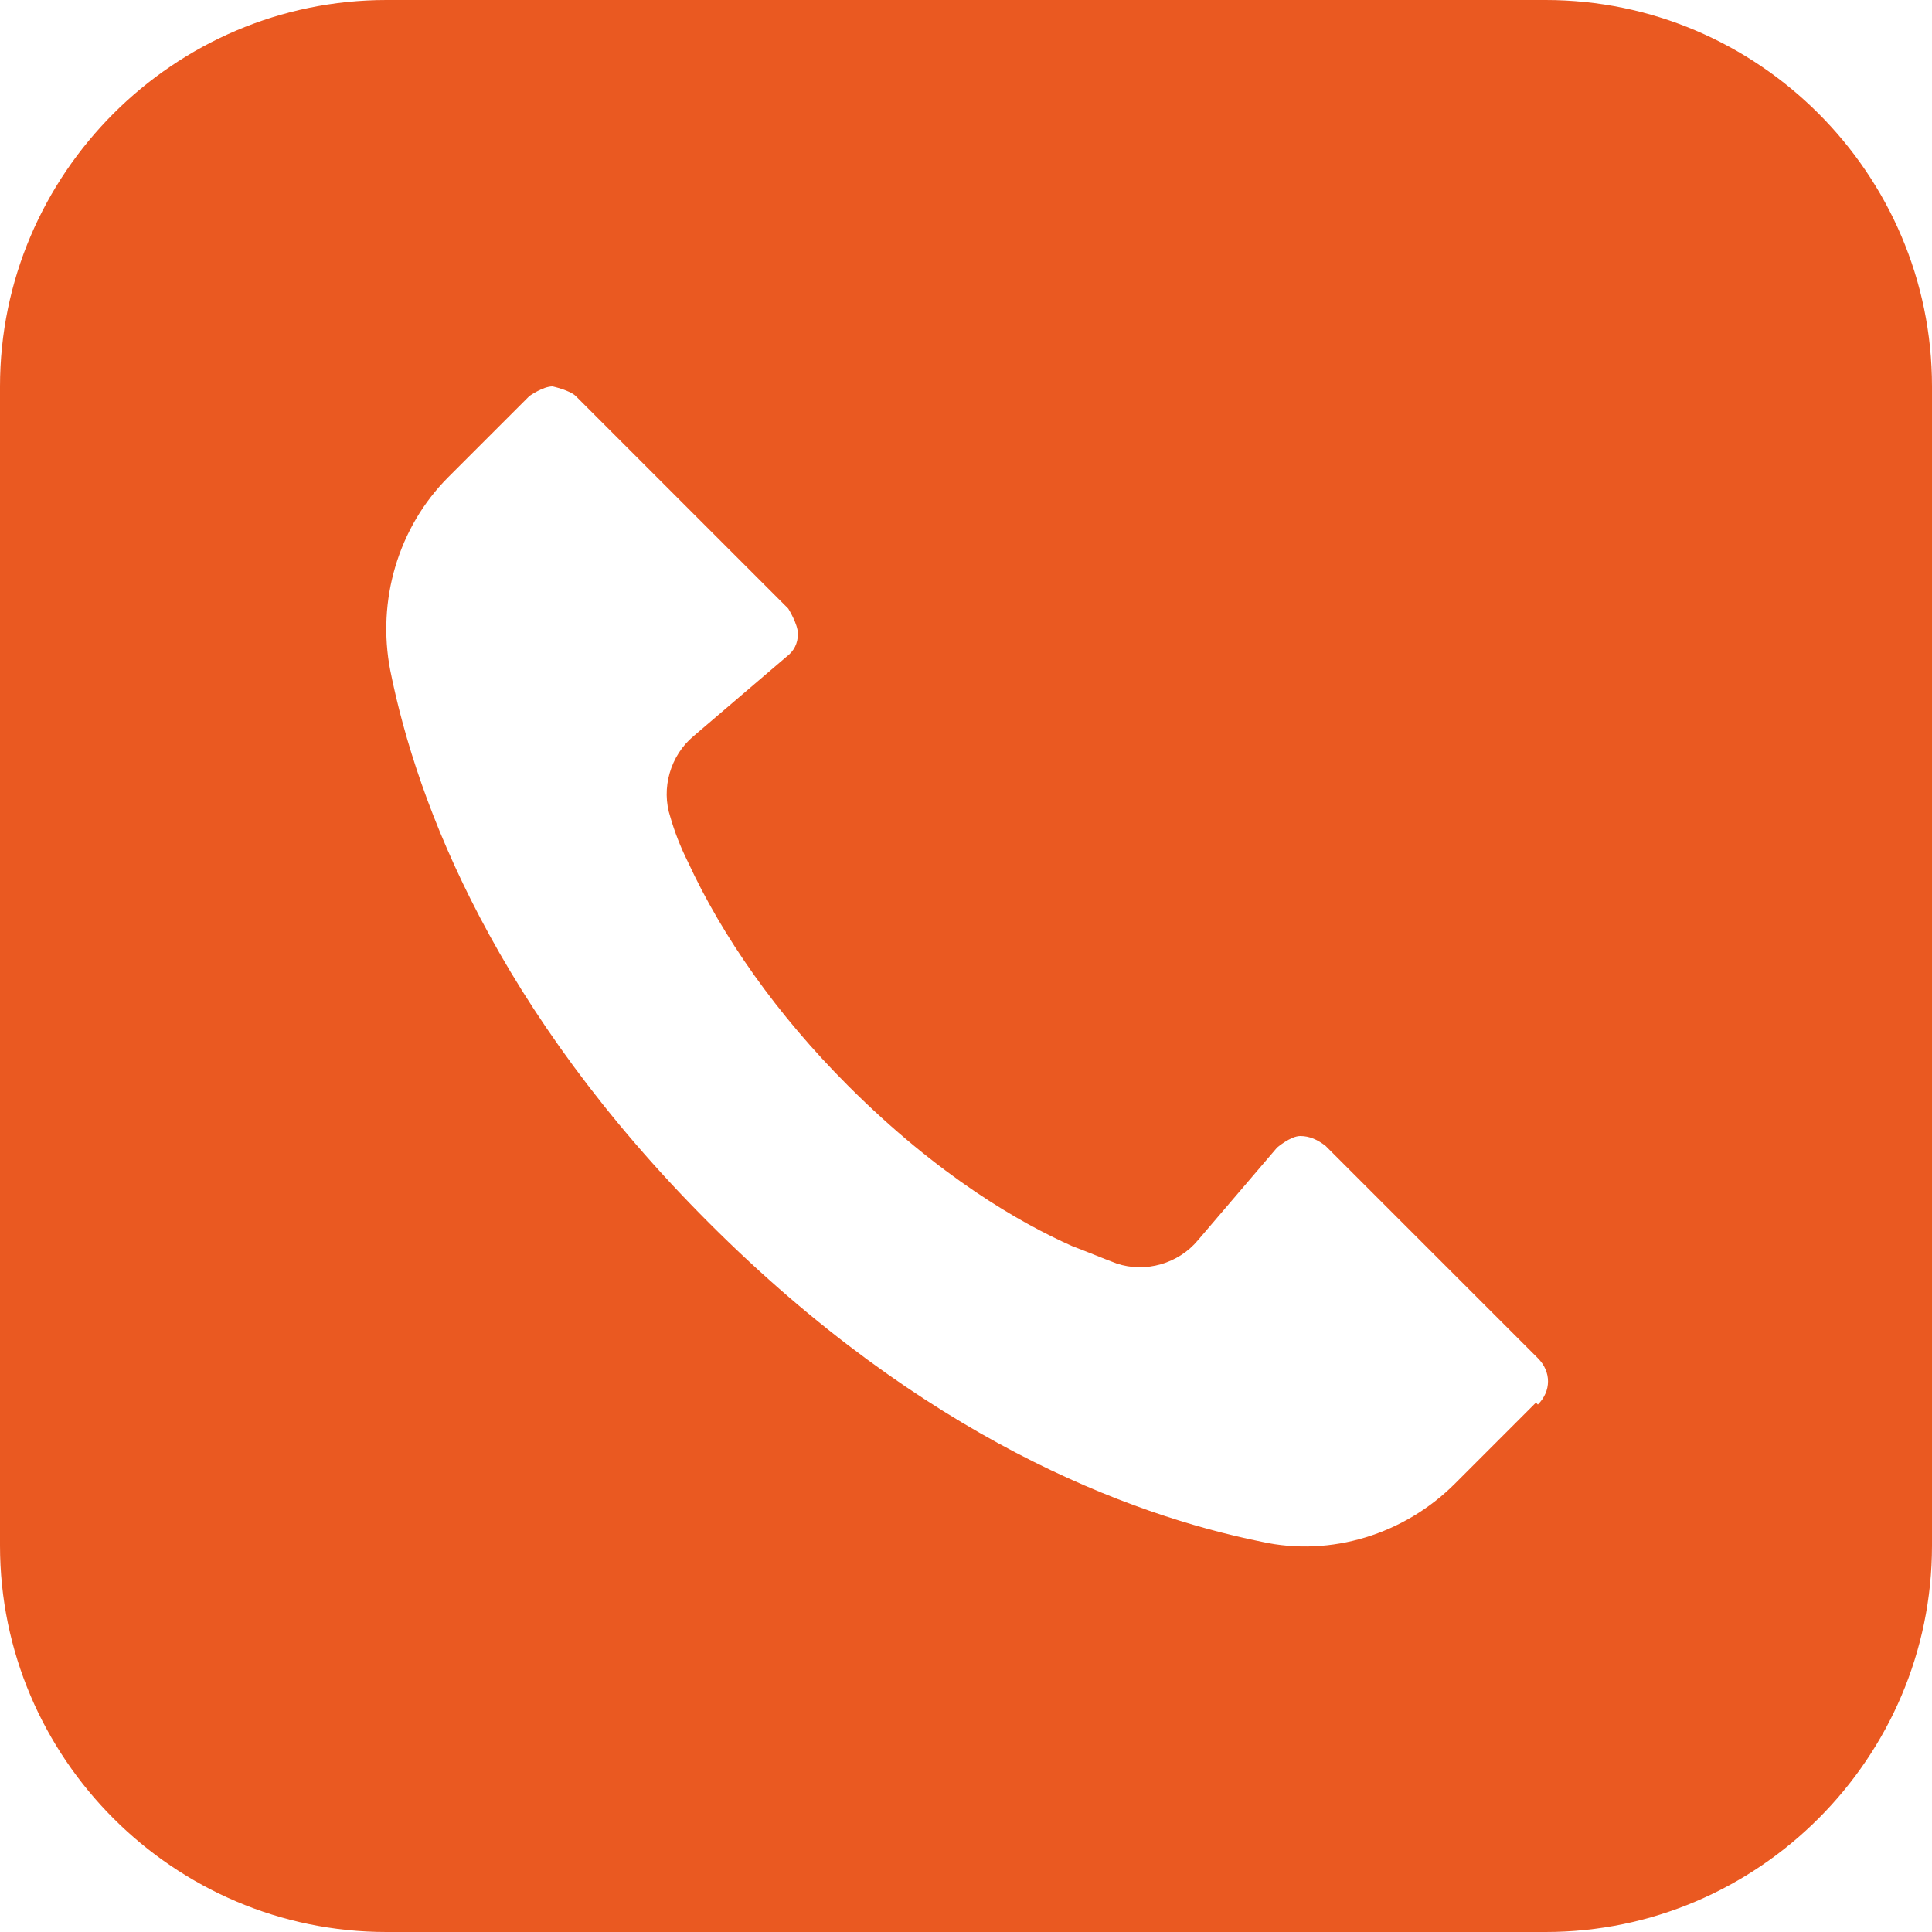
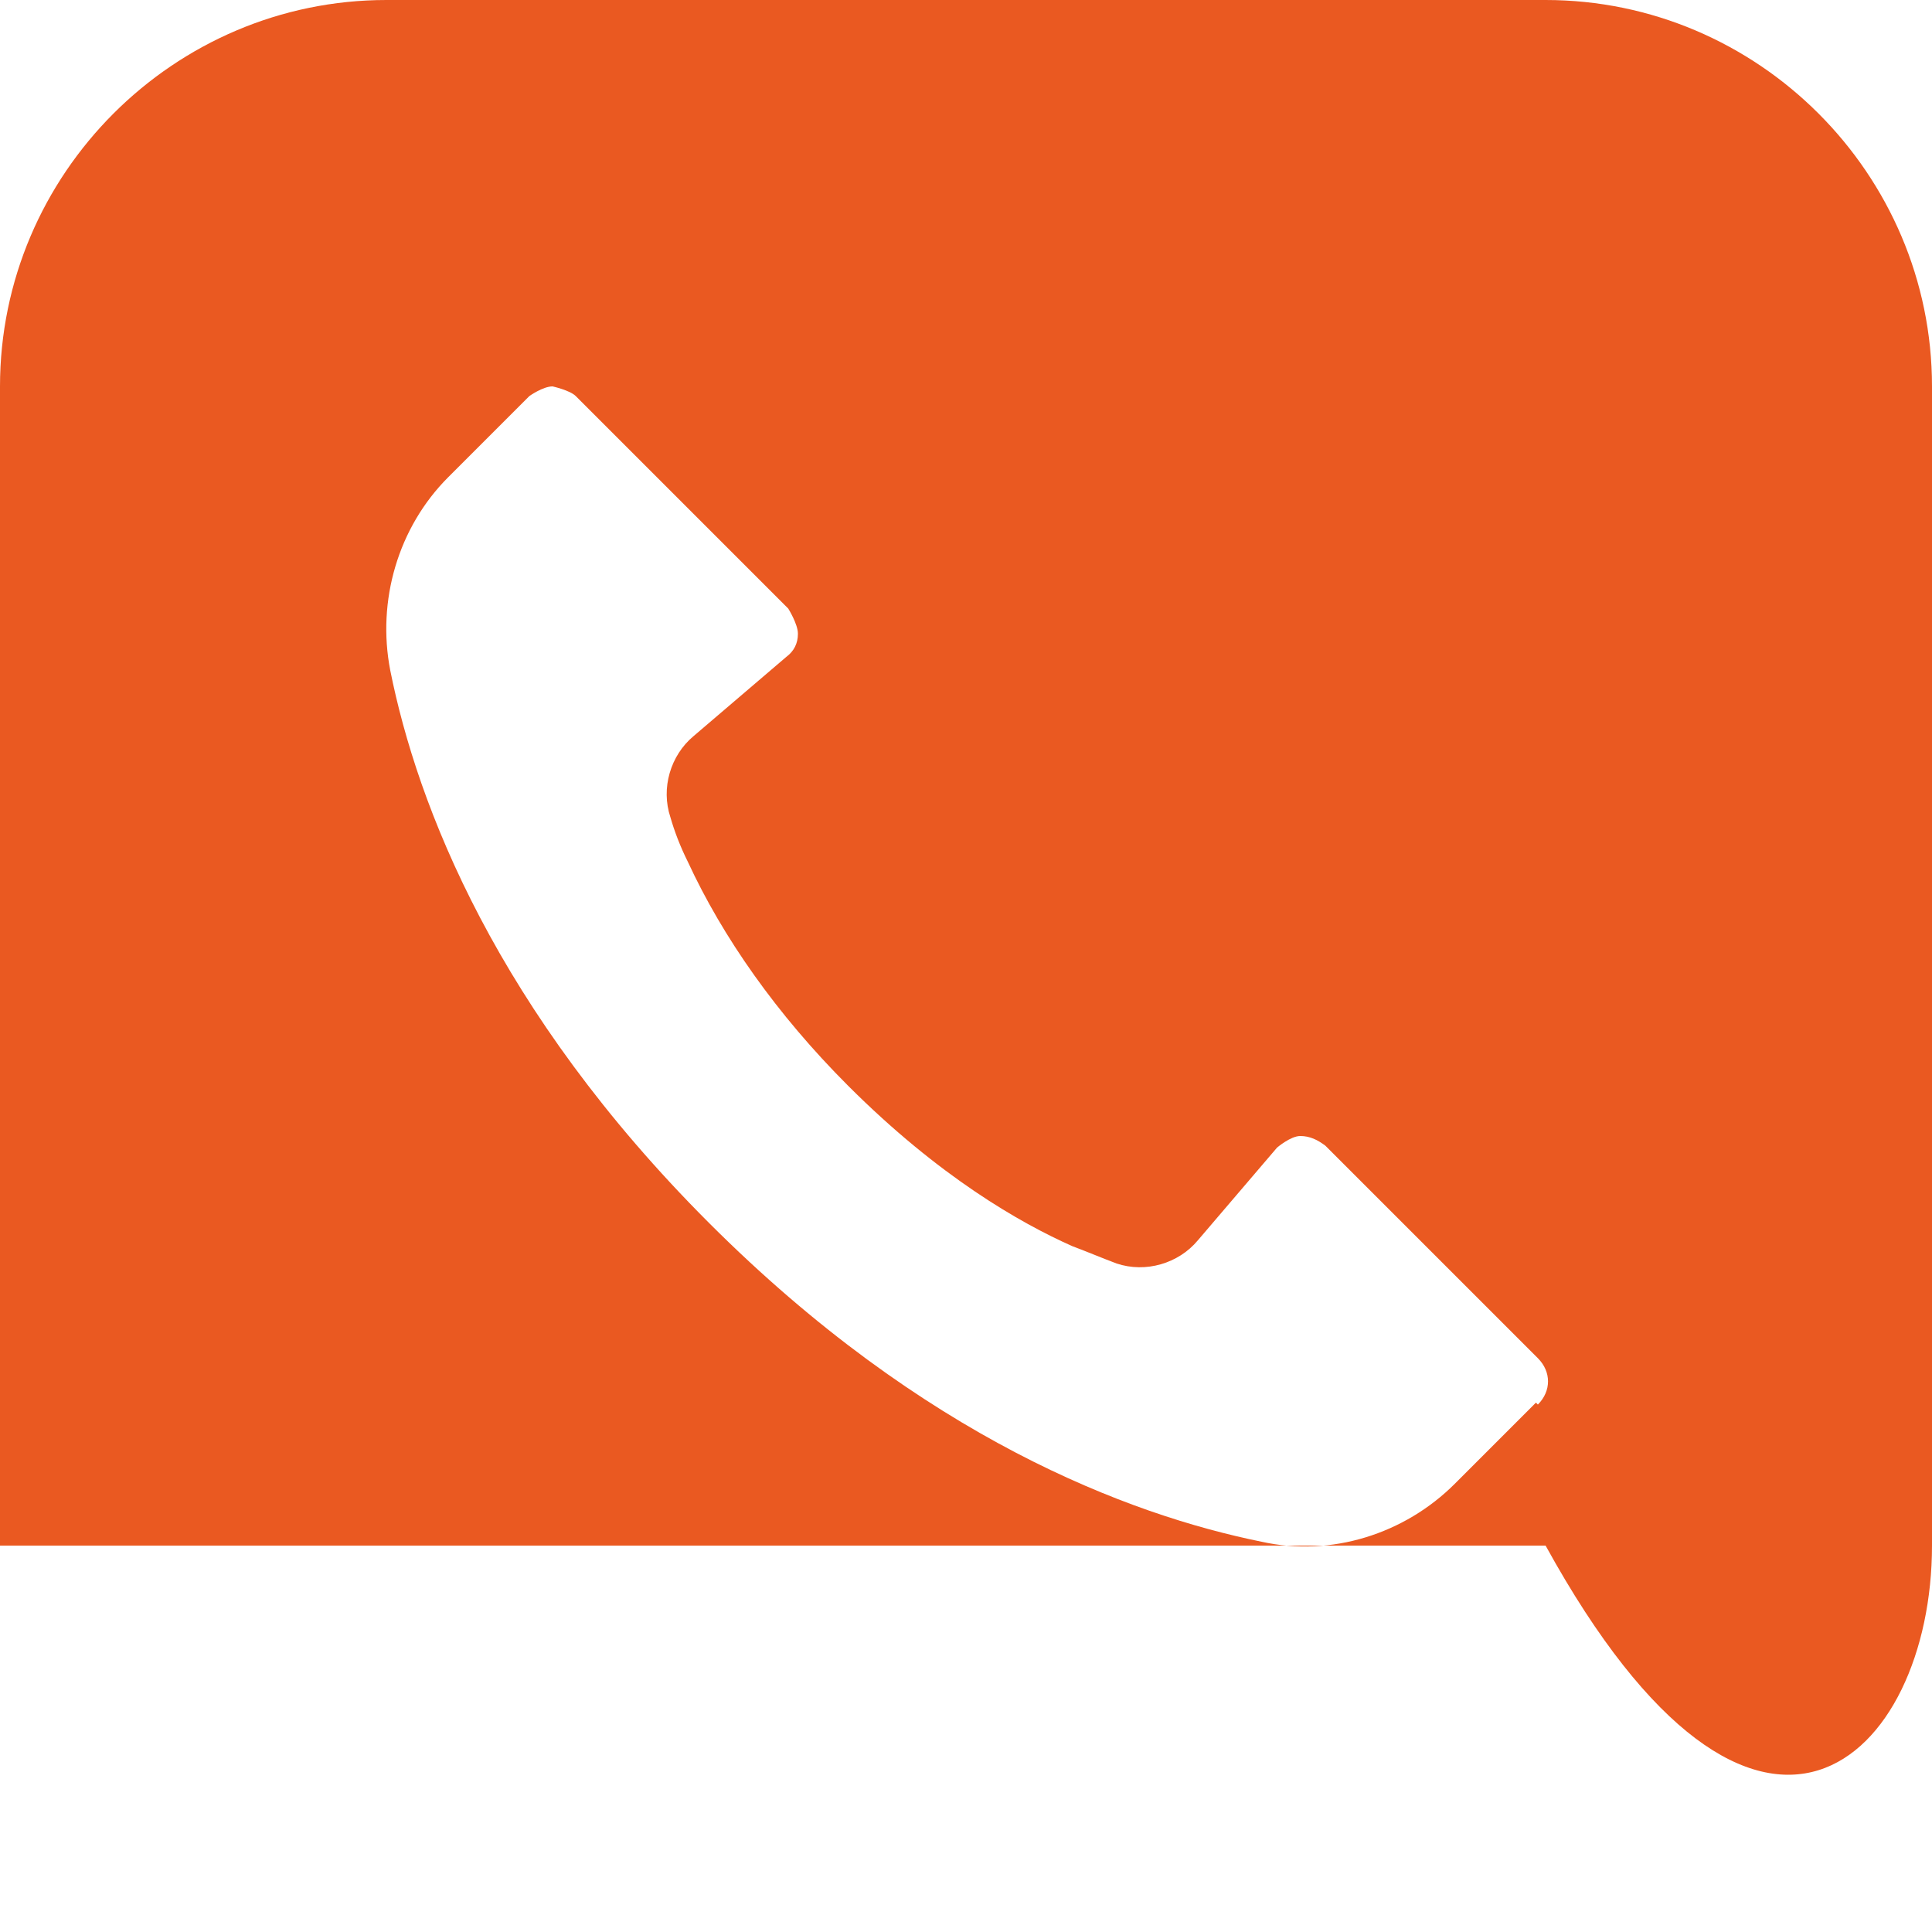
<svg xmlns="http://www.w3.org/2000/svg" width="20" height="20" viewBox="0 0 20 20" fill="none">
-   <path d="M16 0H4C1.8 0 0 1.8 0 4V16C0 18.2 1.8 20 4 20H16C18.2 20 20 18.2 20 16V4C20 1.8 18.2 0 16 0ZM15.9 14.52L15.06 15.36C14.54 15.88 13.78 16.12 13.06 15.96C11.68 15.68 9.56 14.88 7.34 12.66C5.14 10.46 4.32 8.34 4.04 6.94C3.9 6.22 4.12 5.46 4.64 4.94L5.48 4.1C5.48 4.1 5.62 4 5.72 4C5.72 4 5.9 4.04 5.96 4.1L8.16 6.3C8.16 6.3 8.26 6.46 8.26 6.56C8.26 6.66 8.22 6.74 8.14 6.8L7.18 7.62C6.94 7.82 6.84 8.16 6.94 8.46C6.98 8.6 7.04 8.76 7.12 8.92C7.48 9.7 8.04 10.5 8.78 11.24C9.72 12.18 10.56 12.66 11.1 12.9C11.26 12.96 11.4 13.02 11.56 13.08C11.86 13.18 12.2 13.08 12.4 12.84L13.22 11.88C13.22 11.88 13.36 11.76 13.46 11.76C13.56 11.76 13.64 11.8 13.72 11.86L15.92 14.06C16.06 14.2 16.06 14.4 15.92 14.54L15.9 14.52Z" fill="#EA5921" />
+   <path d="M16 0H4C1.8 0 0 1.8 0 4V16H16C18.2 20 20 18.2 20 16V4C20 1.8 18.2 0 16 0ZM15.9 14.52L15.06 15.36C14.54 15.88 13.78 16.12 13.06 15.96C11.68 15.68 9.56 14.88 7.34 12.66C5.14 10.46 4.32 8.34 4.04 6.94C3.9 6.22 4.12 5.46 4.64 4.94L5.48 4.1C5.48 4.1 5.62 4 5.72 4C5.72 4 5.9 4.04 5.96 4.1L8.16 6.3C8.16 6.3 8.26 6.46 8.26 6.56C8.26 6.66 8.22 6.74 8.14 6.8L7.18 7.62C6.94 7.82 6.84 8.16 6.94 8.46C6.98 8.6 7.04 8.76 7.12 8.92C7.48 9.7 8.04 10.5 8.78 11.24C9.72 12.18 10.56 12.66 11.1 12.9C11.26 12.96 11.4 13.02 11.56 13.08C11.86 13.18 12.2 13.08 12.4 12.84L13.22 11.88C13.22 11.88 13.36 11.76 13.46 11.76C13.56 11.76 13.64 11.8 13.72 11.86L15.92 14.06C16.06 14.2 16.06 14.4 15.92 14.54L15.9 14.52Z" fill="#EA5921" />
</svg>